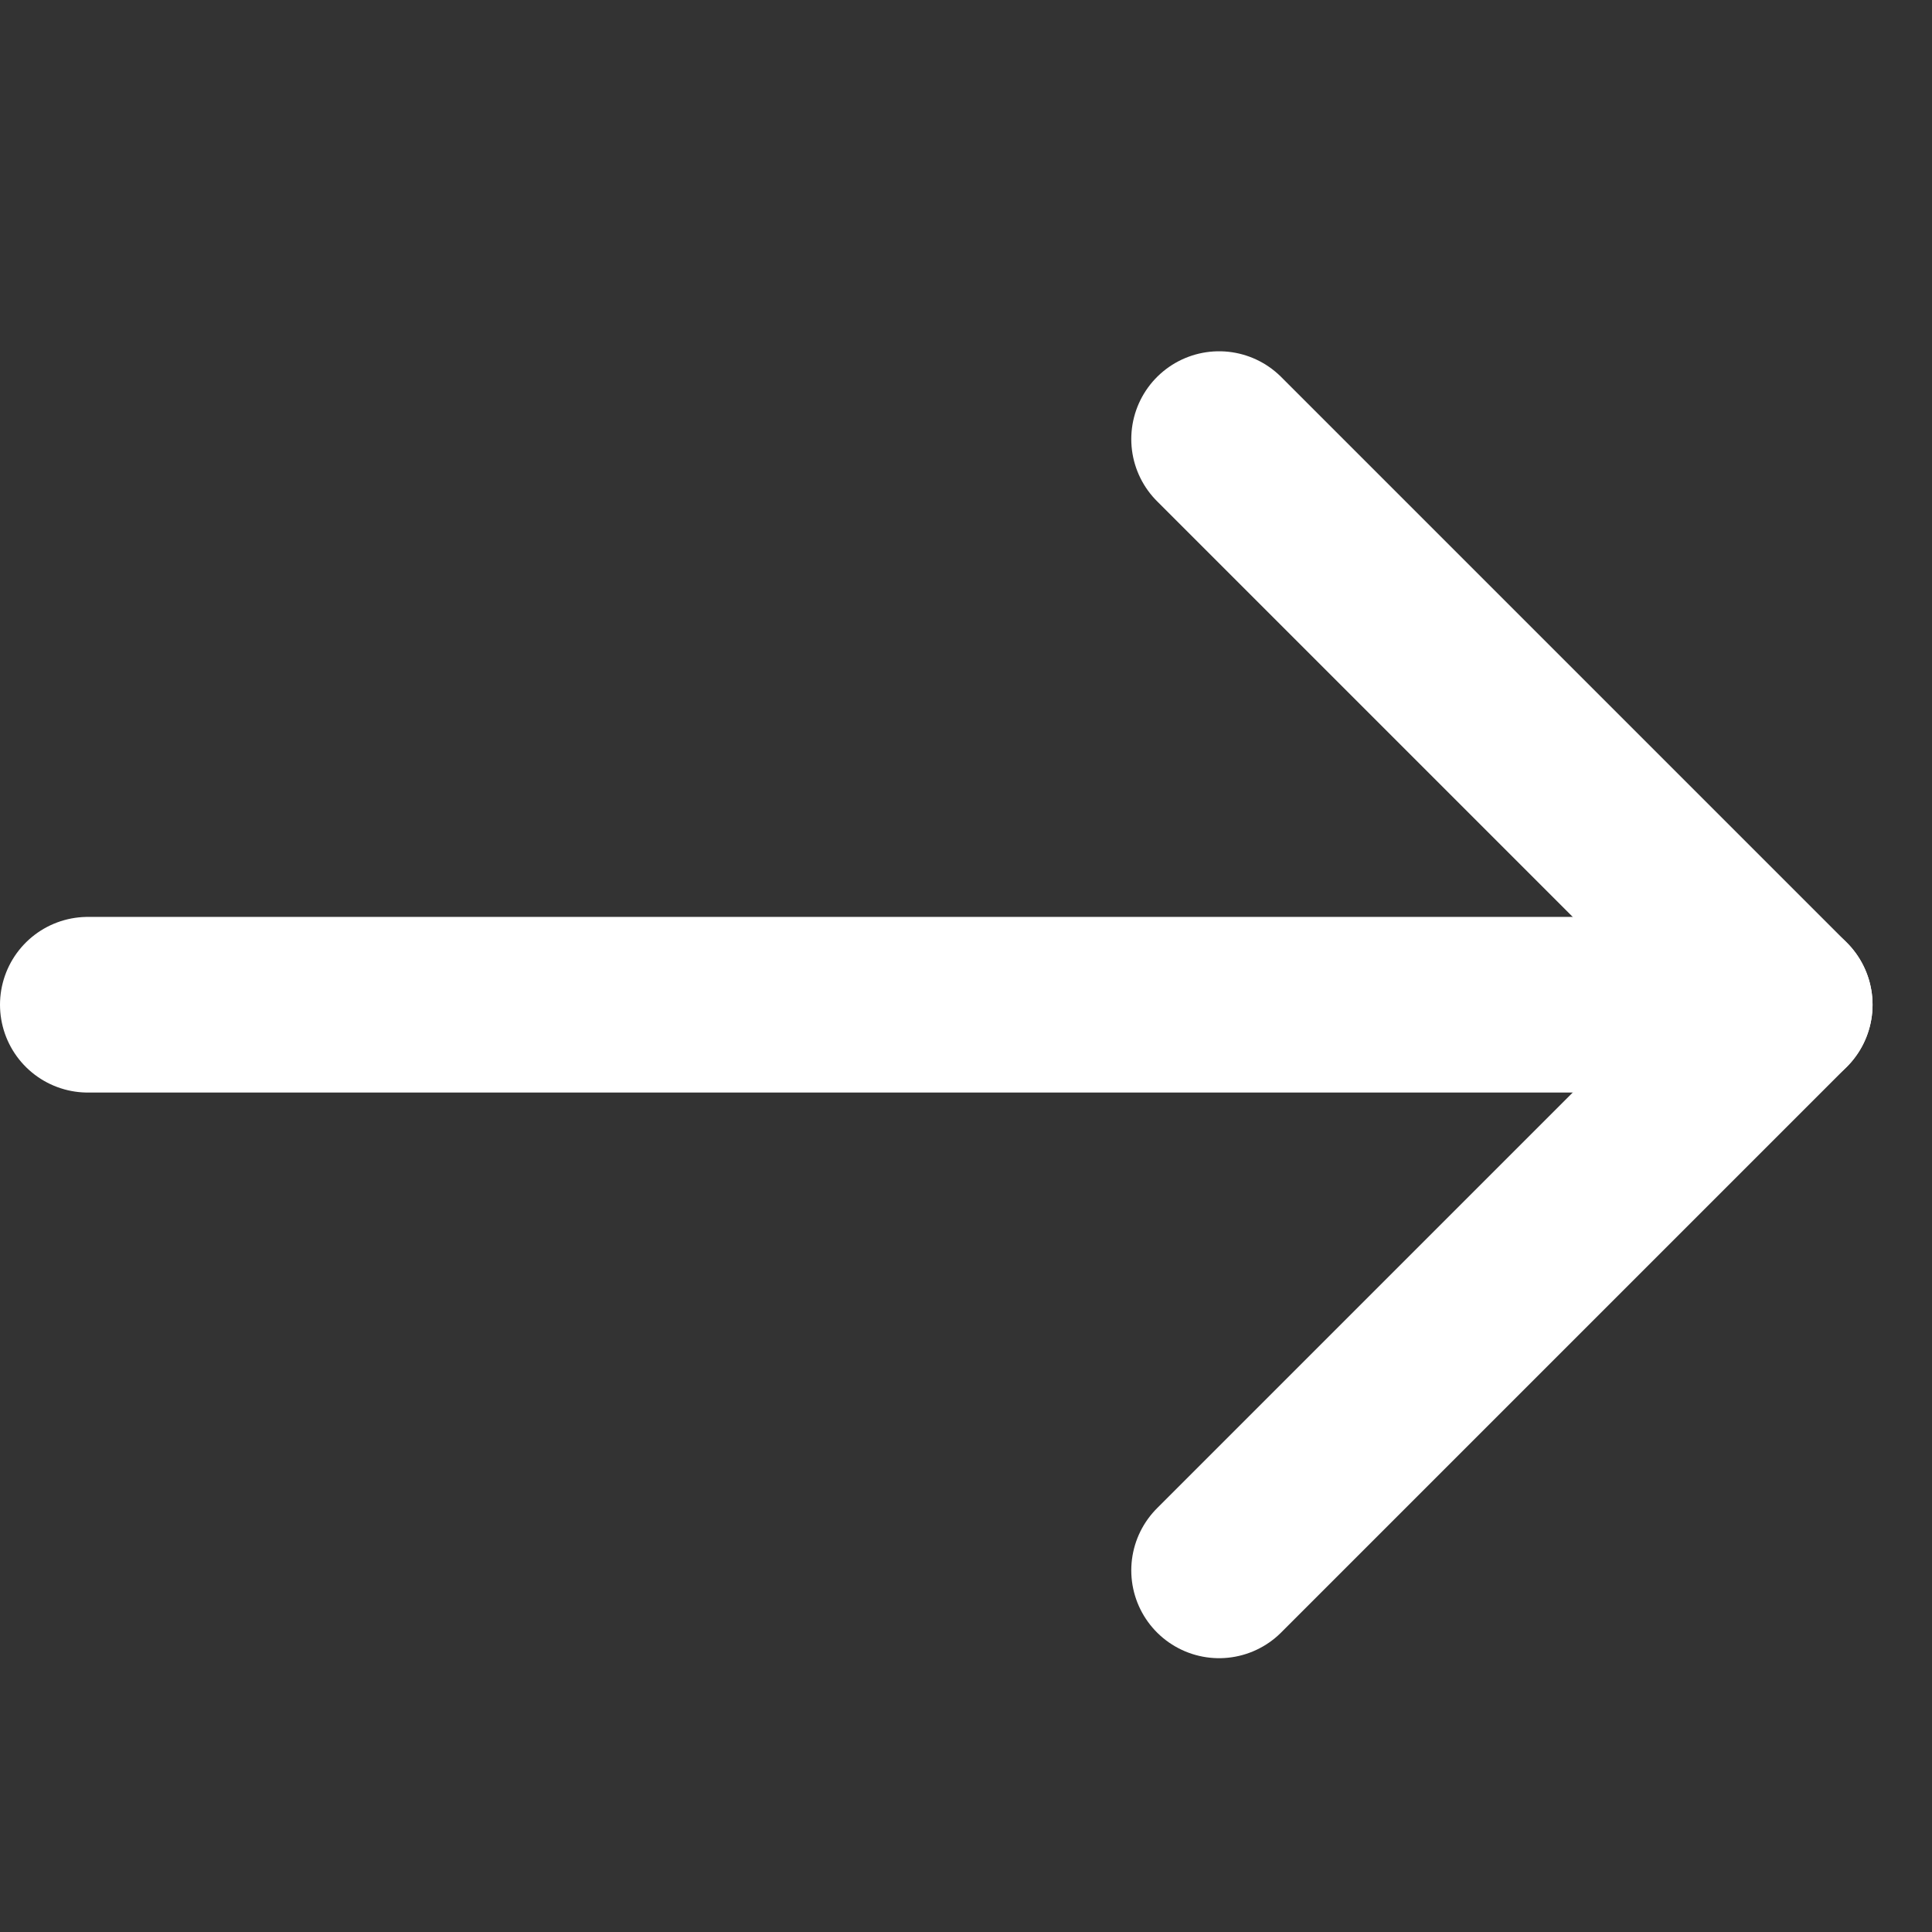
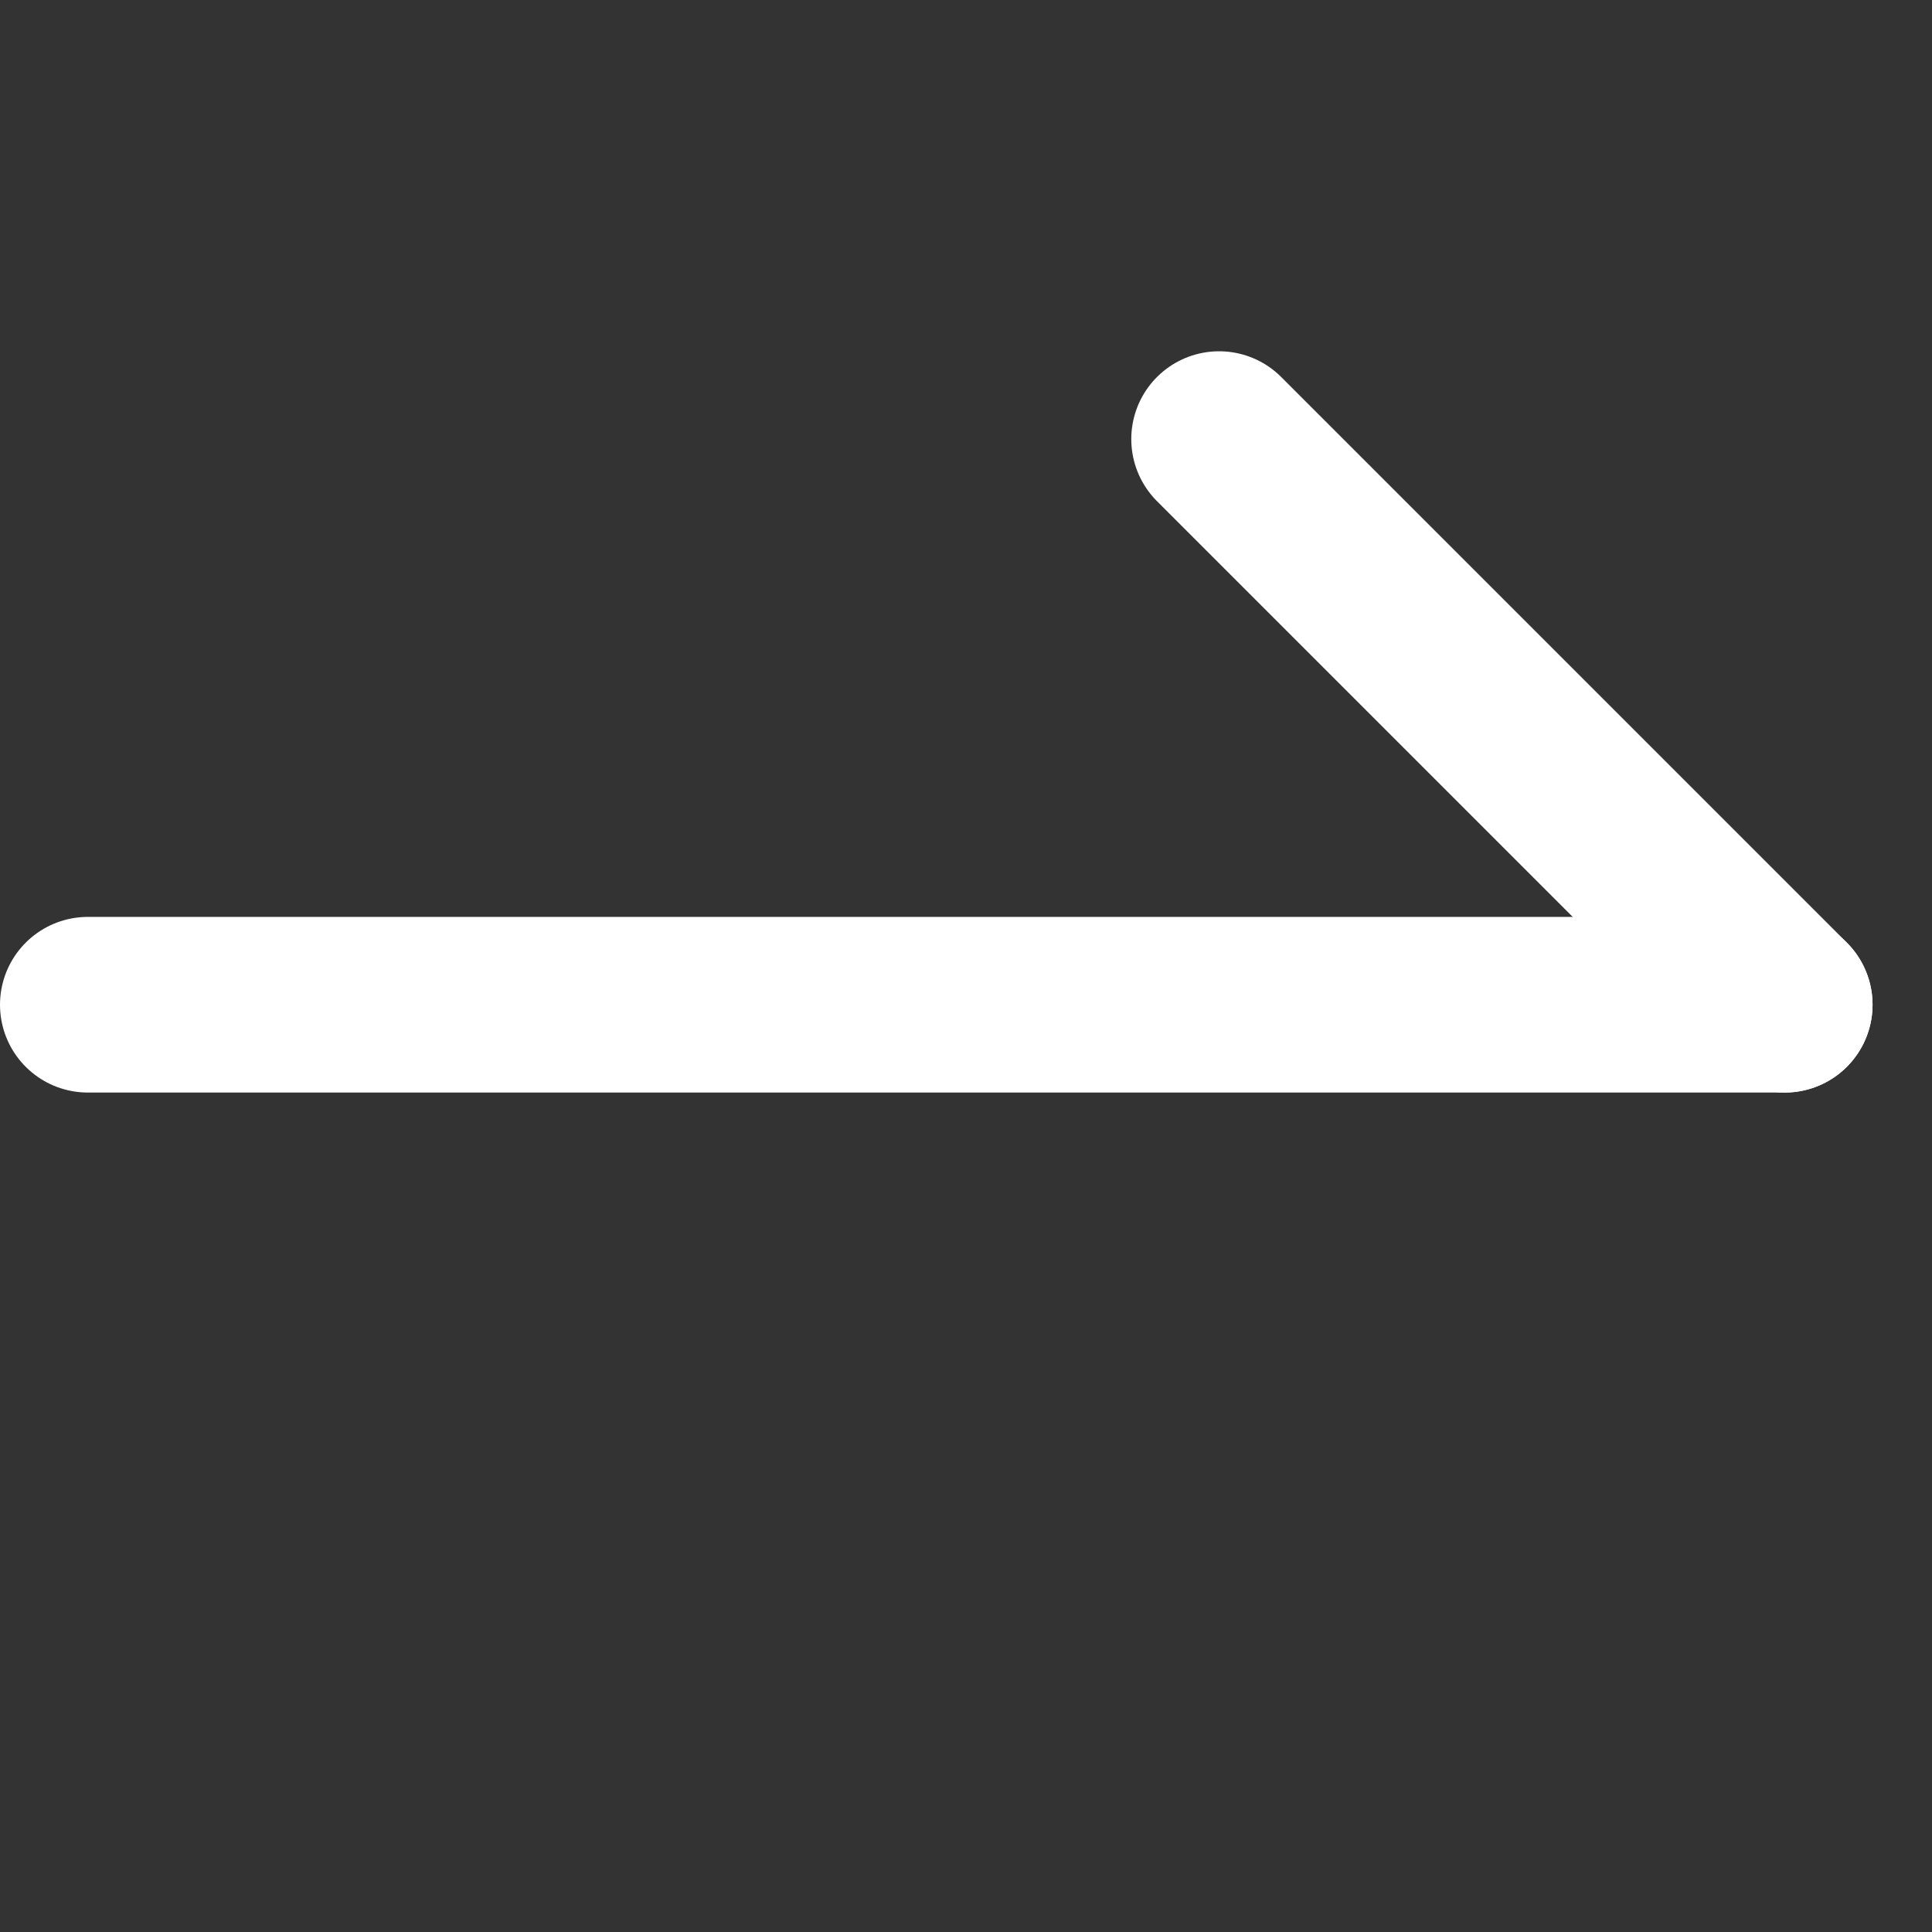
<svg xmlns="http://www.w3.org/2000/svg" width="22" height="22" viewBox="0 0 22 22">
  <rect x="0" y="0" width="22" height="22" fill="#333333" stroke="none" />
  <defs>
    <style>.a,.b{fill:none;}.b{stroke:#fff;stroke-linecap:round;stroke-linejoin:round;stroke-width:2px;}</style>
  </defs>
  <g transform="translate(-613 -915)">
-     <path class="a" d="M0,0H22V22H0Z" transform="translate(613 915)" />
    <g transform="translate(608 908)">
      <path class="b" d="M25.323,24H6" transform="translate(0 -5.559)" />
-       <path class="b" d="M30,12l6.441,6.441L30,24.882" transform="translate(-11.118)" />
+       <path class="b" d="M30,12l6.441,6.441" transform="translate(-11.118)" />
    </g>
  </g>
</svg>